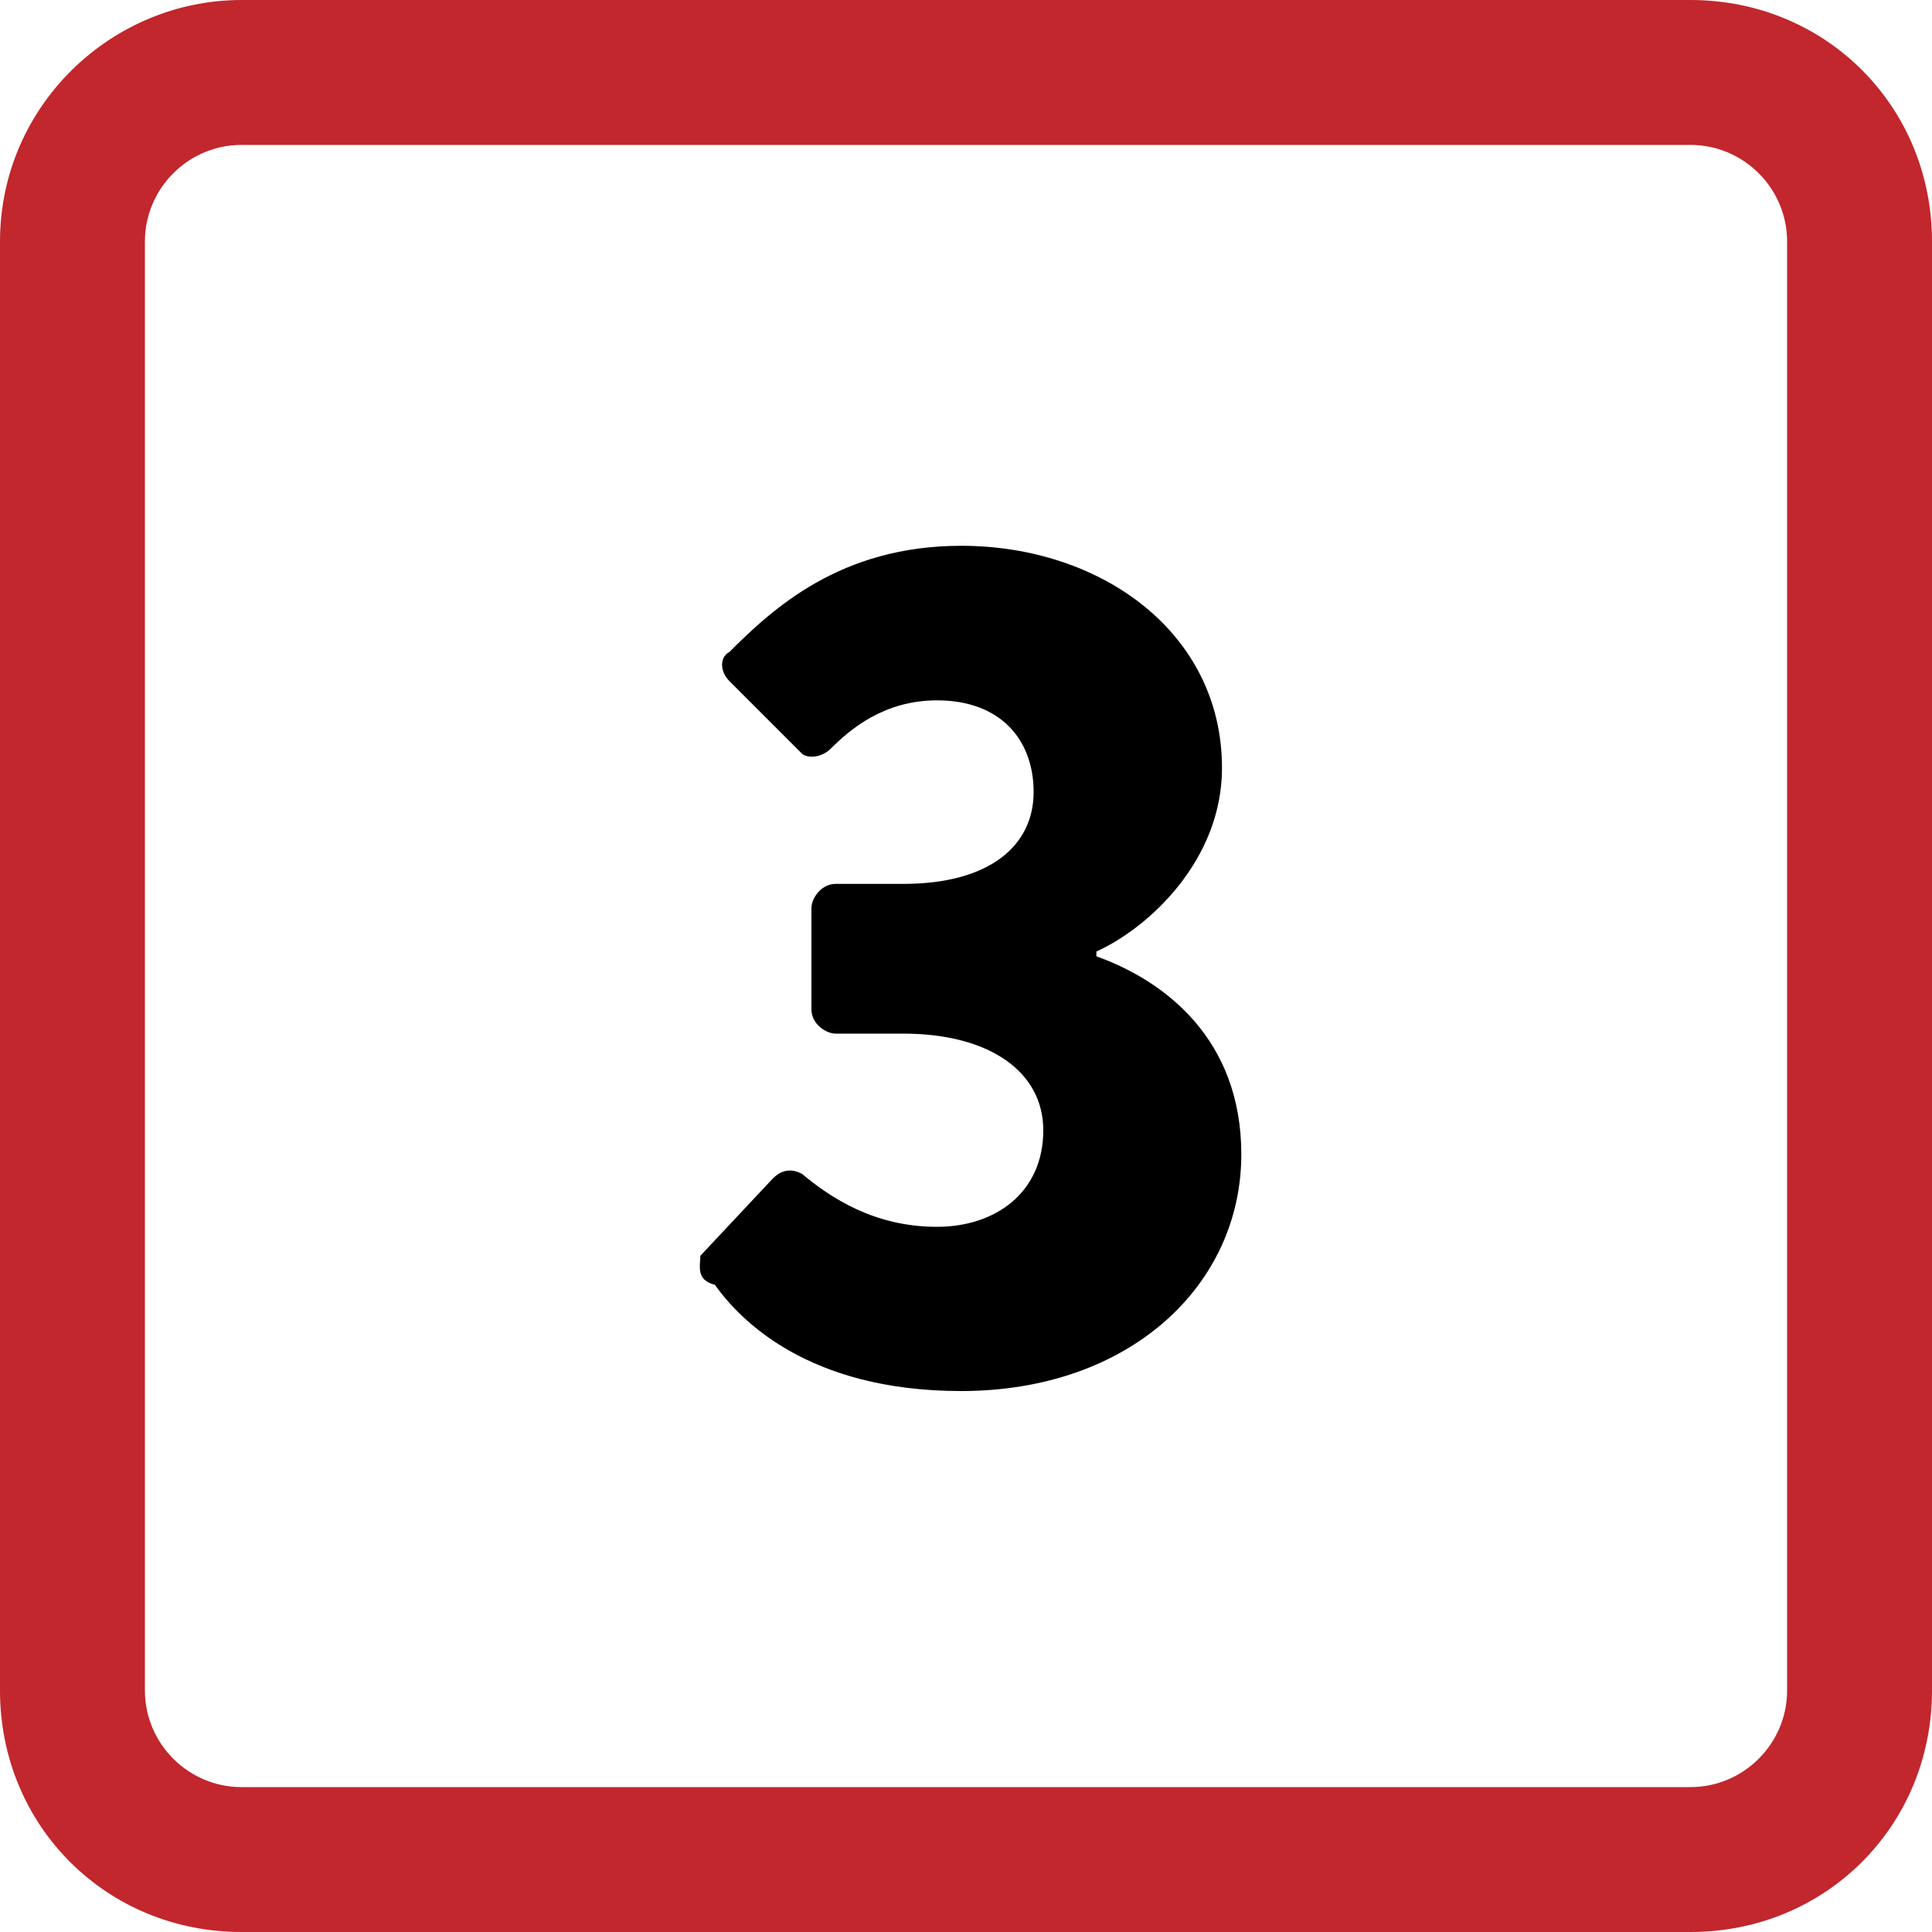
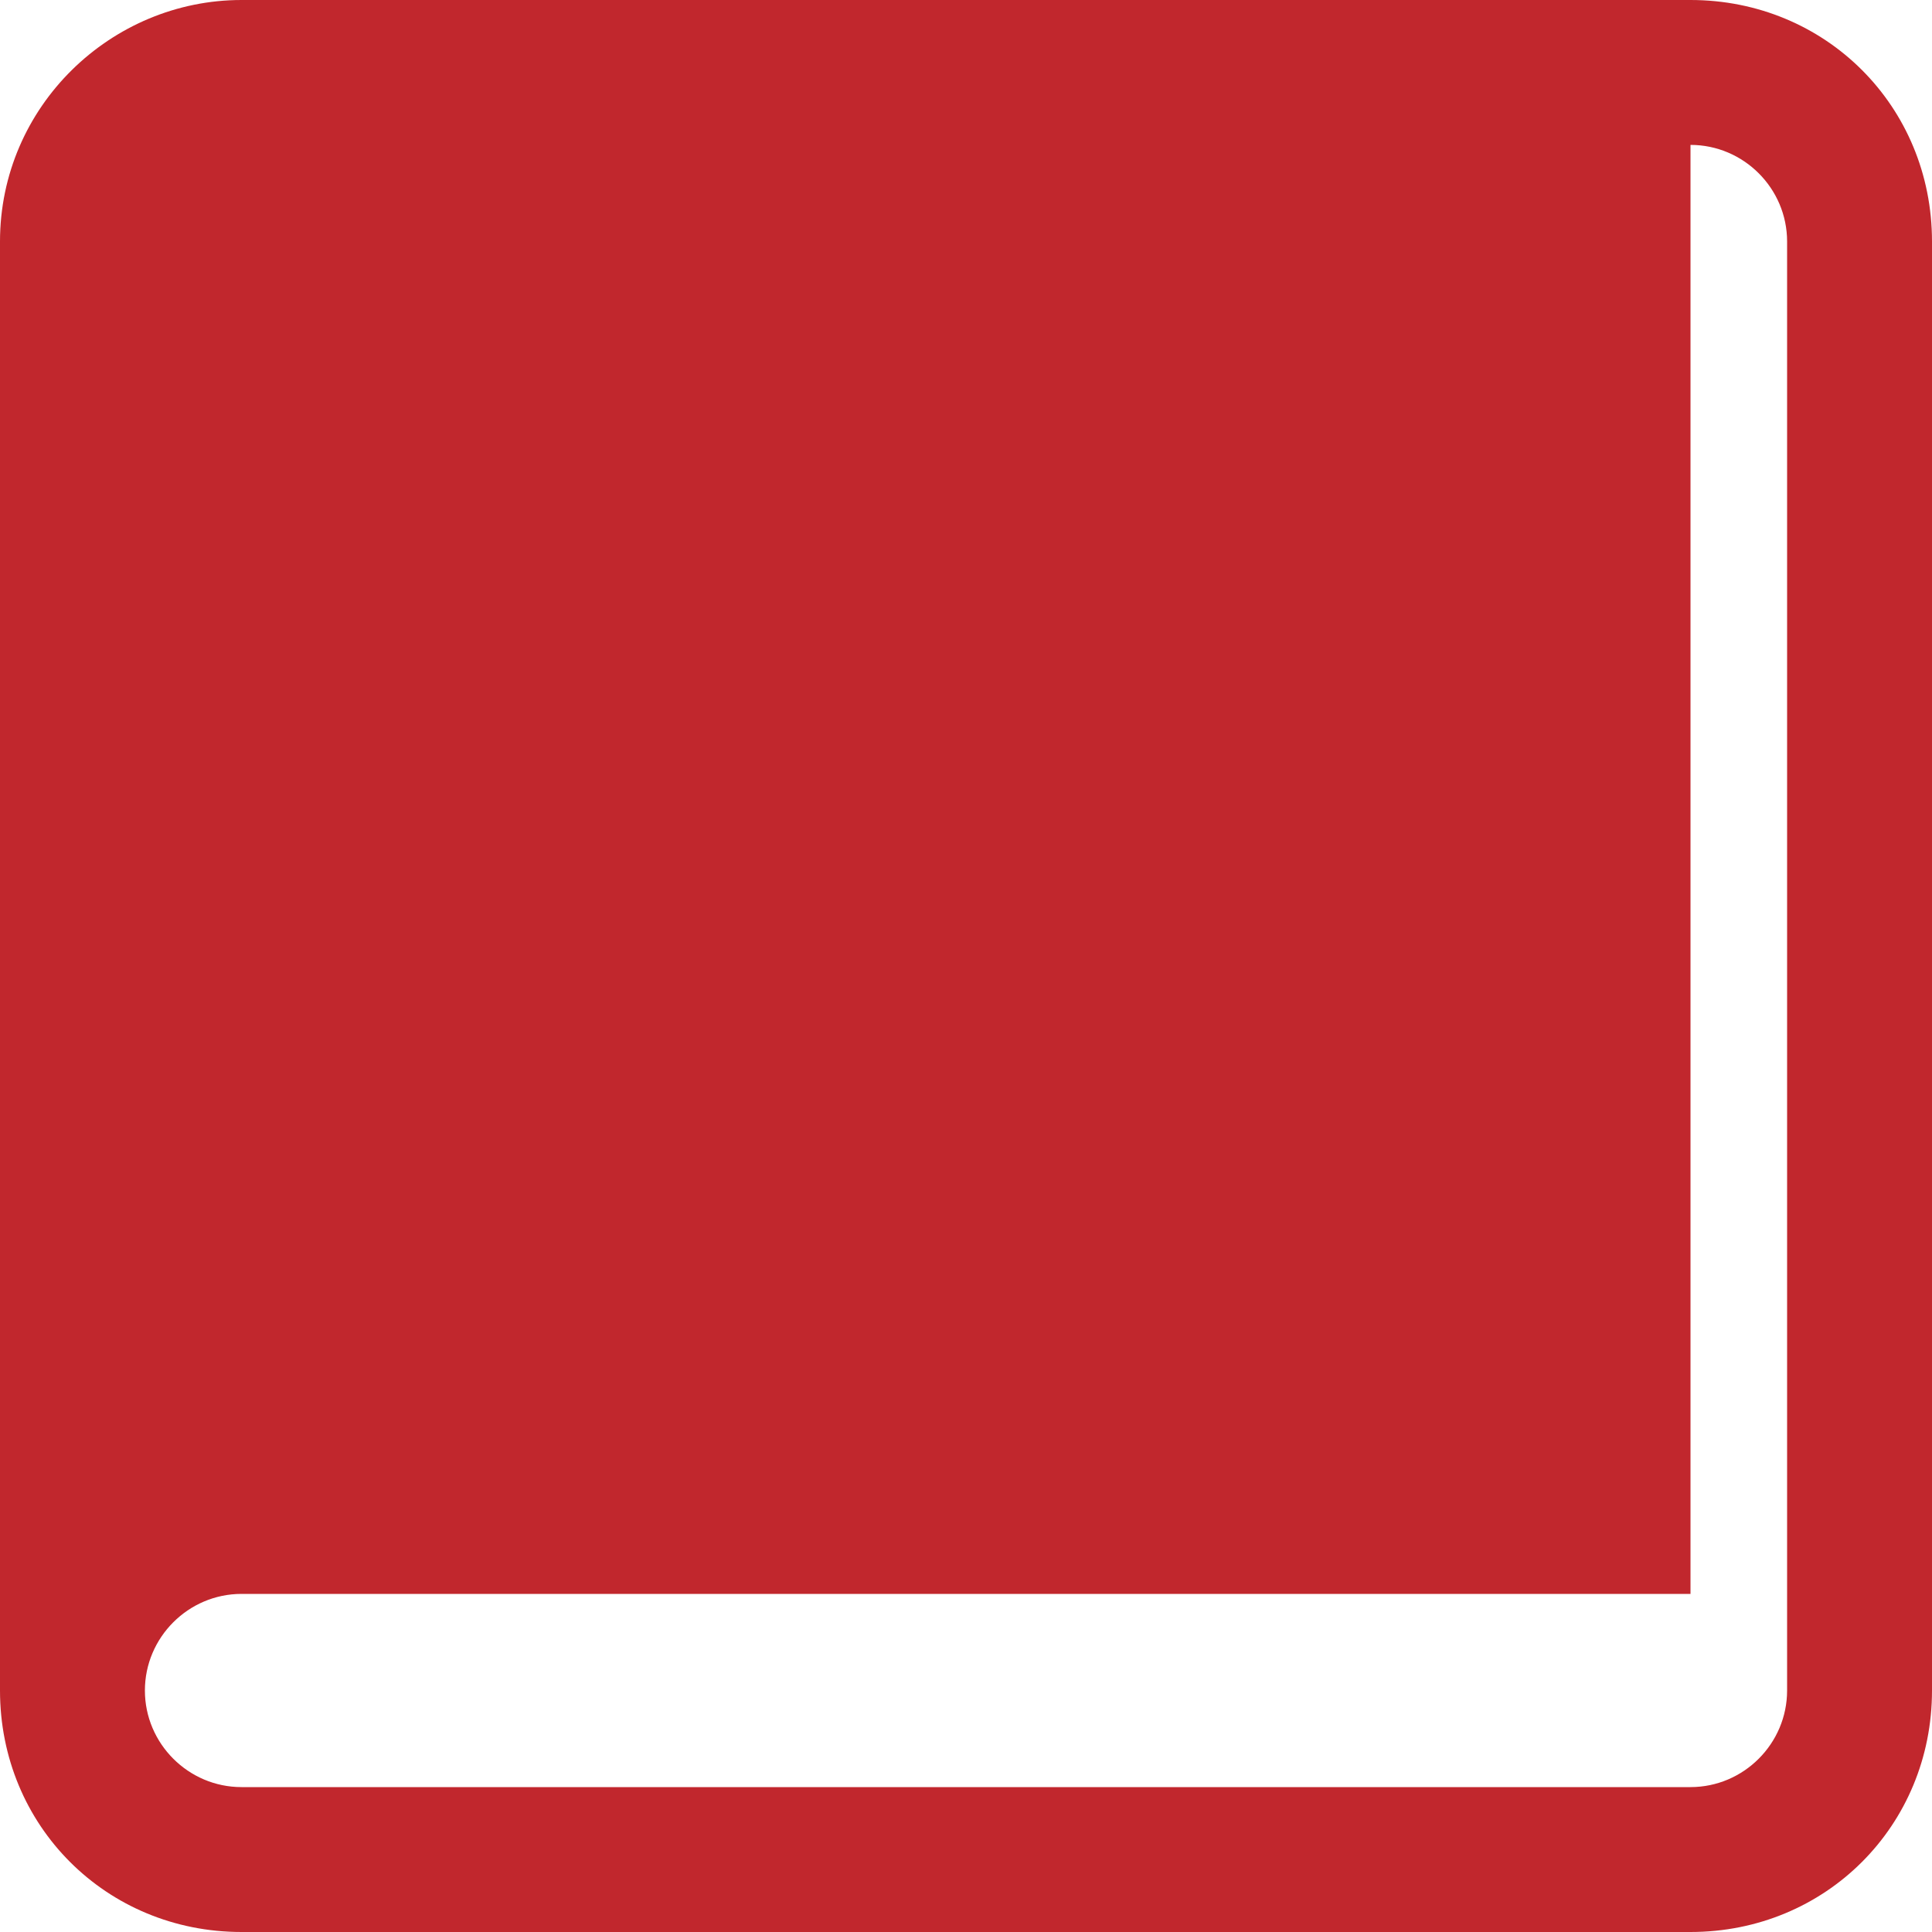
<svg xmlns="http://www.w3.org/2000/svg" version="1.1" id="Ebene_1" x="0px" y="0px" viewBox="0 0 40 40" style="enable-background:new 0 0 40 40;" xml:space="preserve">
  <style type="text/css">
	.st0{fill:#C1272D;}
</style>
  <g>
-     <path class="st0" d="M35,3c1.1,0,2,0.9,2,2v30c0,1.1-0.9,2-2,2H5c-1.1,0-2-0.9-2-2V5c0-1.1,0.9-2,2-2H35 M35,0H5C2.3,0,0,2.2,0,5   v30c0,2.8,2.2,5,5,5h30c2.8,0,5-2.2,5-5V5C40,2.2,37.8,0,35,0L35,0z" />
+     <path class="st0" d="M35,3c1.1,0,2,0.9,2,2v30c0,1.1-0.9,2-2,2H5c-1.1,0-2-0.9-2-2c0-1.1,0.9-2,2-2H35 M35,0H5C2.3,0,0,2.2,0,5   v30c0,2.8,2.2,5,5,5h30c2.8,0,5-2.2,5-5V5C40,2.2,37.8,0,35,0L35,0z" />
  </g>
  <g>
-     <path d="M14.5,26l1.5-1.6c0.2-0.2,0.4-0.2,0.6-0.1c0.6,0.5,1.5,1.1,2.8,1.1c1.2,0,2.2-0.7,2.2-2c0-1.2-1.1-2-2.9-2h-1.4   c-0.2,0-0.5-0.2-0.5-0.5v-2.1c0-0.2,0.2-0.5,0.5-0.5h1.4c1.8,0,2.7-0.8,2.7-1.9s-0.7-1.9-2-1.9c-1.1,0-1.8,0.6-2.2,1   c-0.2,0.2-0.5,0.2-0.6,0.1l-1.5-1.5c-0.2-0.2-0.2-0.5,0-0.6c0.9-0.9,2.3-2.2,4.8-2.2c2.9,0,5.4,1.8,5.4,4.6c0,1.9-1.5,3.3-2.6,3.8   v0.1c1.4,0.5,3,1.7,3,4.1c0,2.7-2.3,4.9-5.8,4.9c-3.2,0-4.6-1.5-5.1-2.2C14.4,26.5,14.5,26.2,14.5,26z" />
-   </g>
+     </g>
</svg>